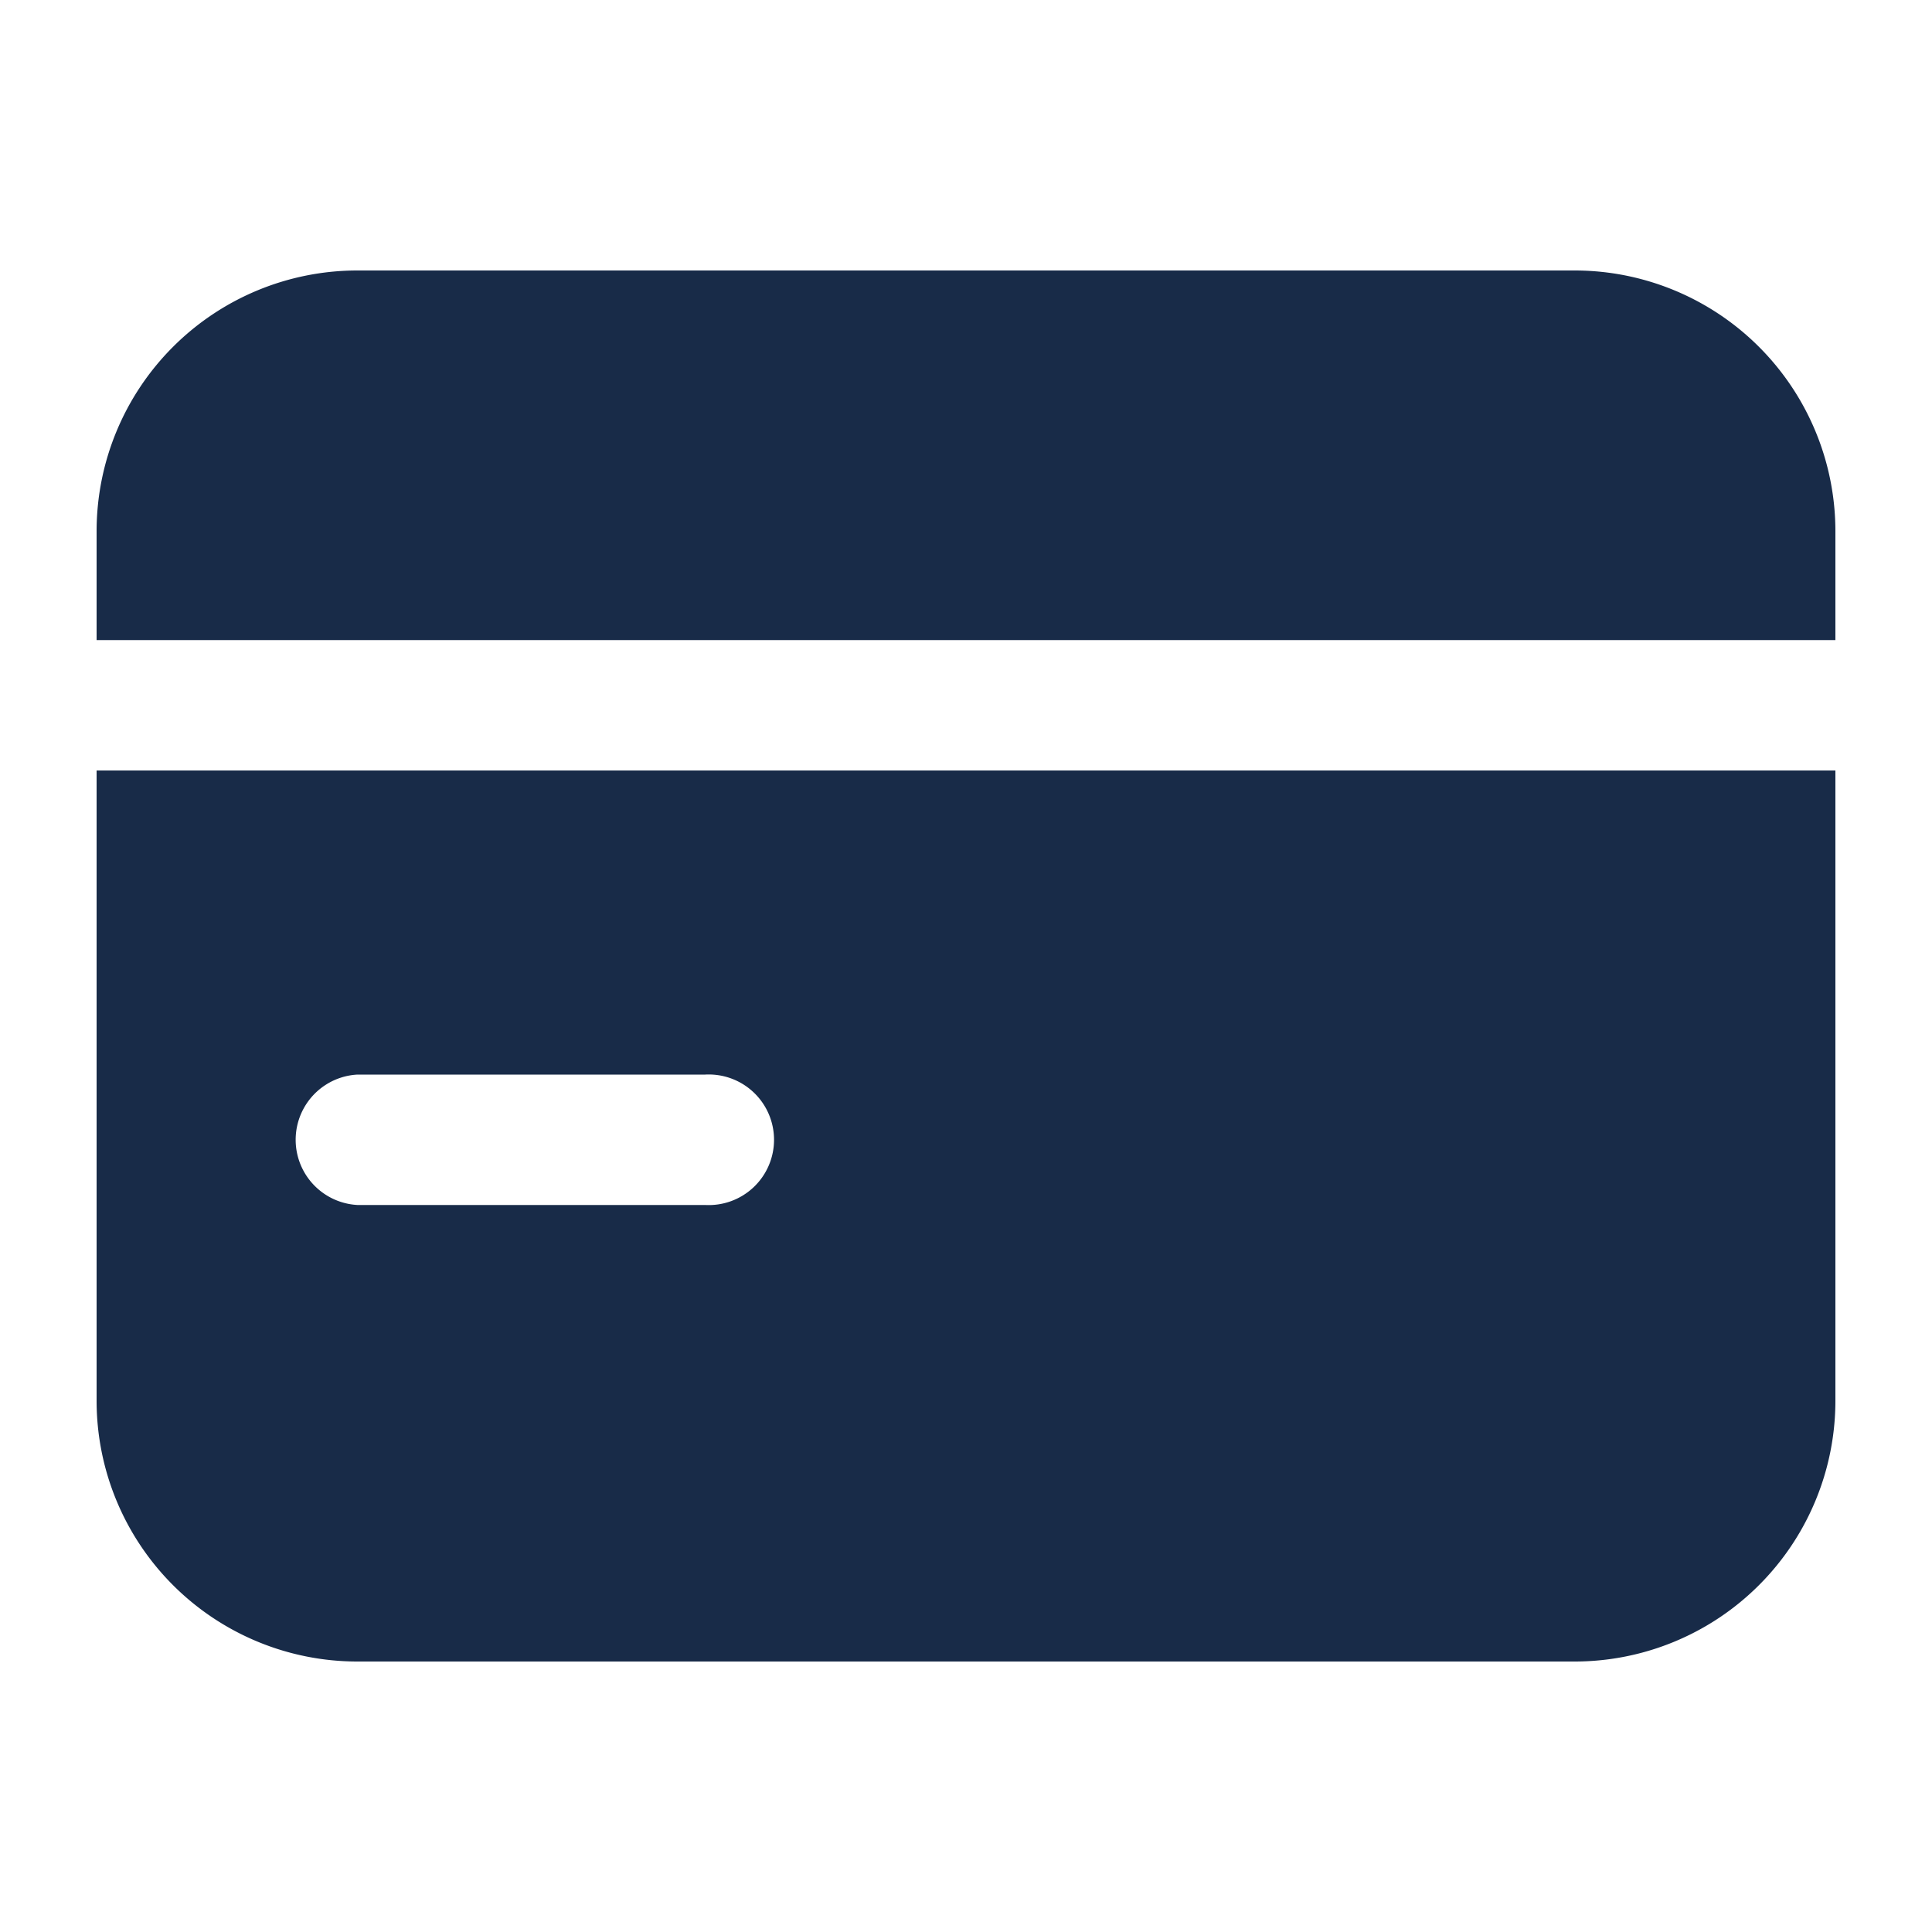
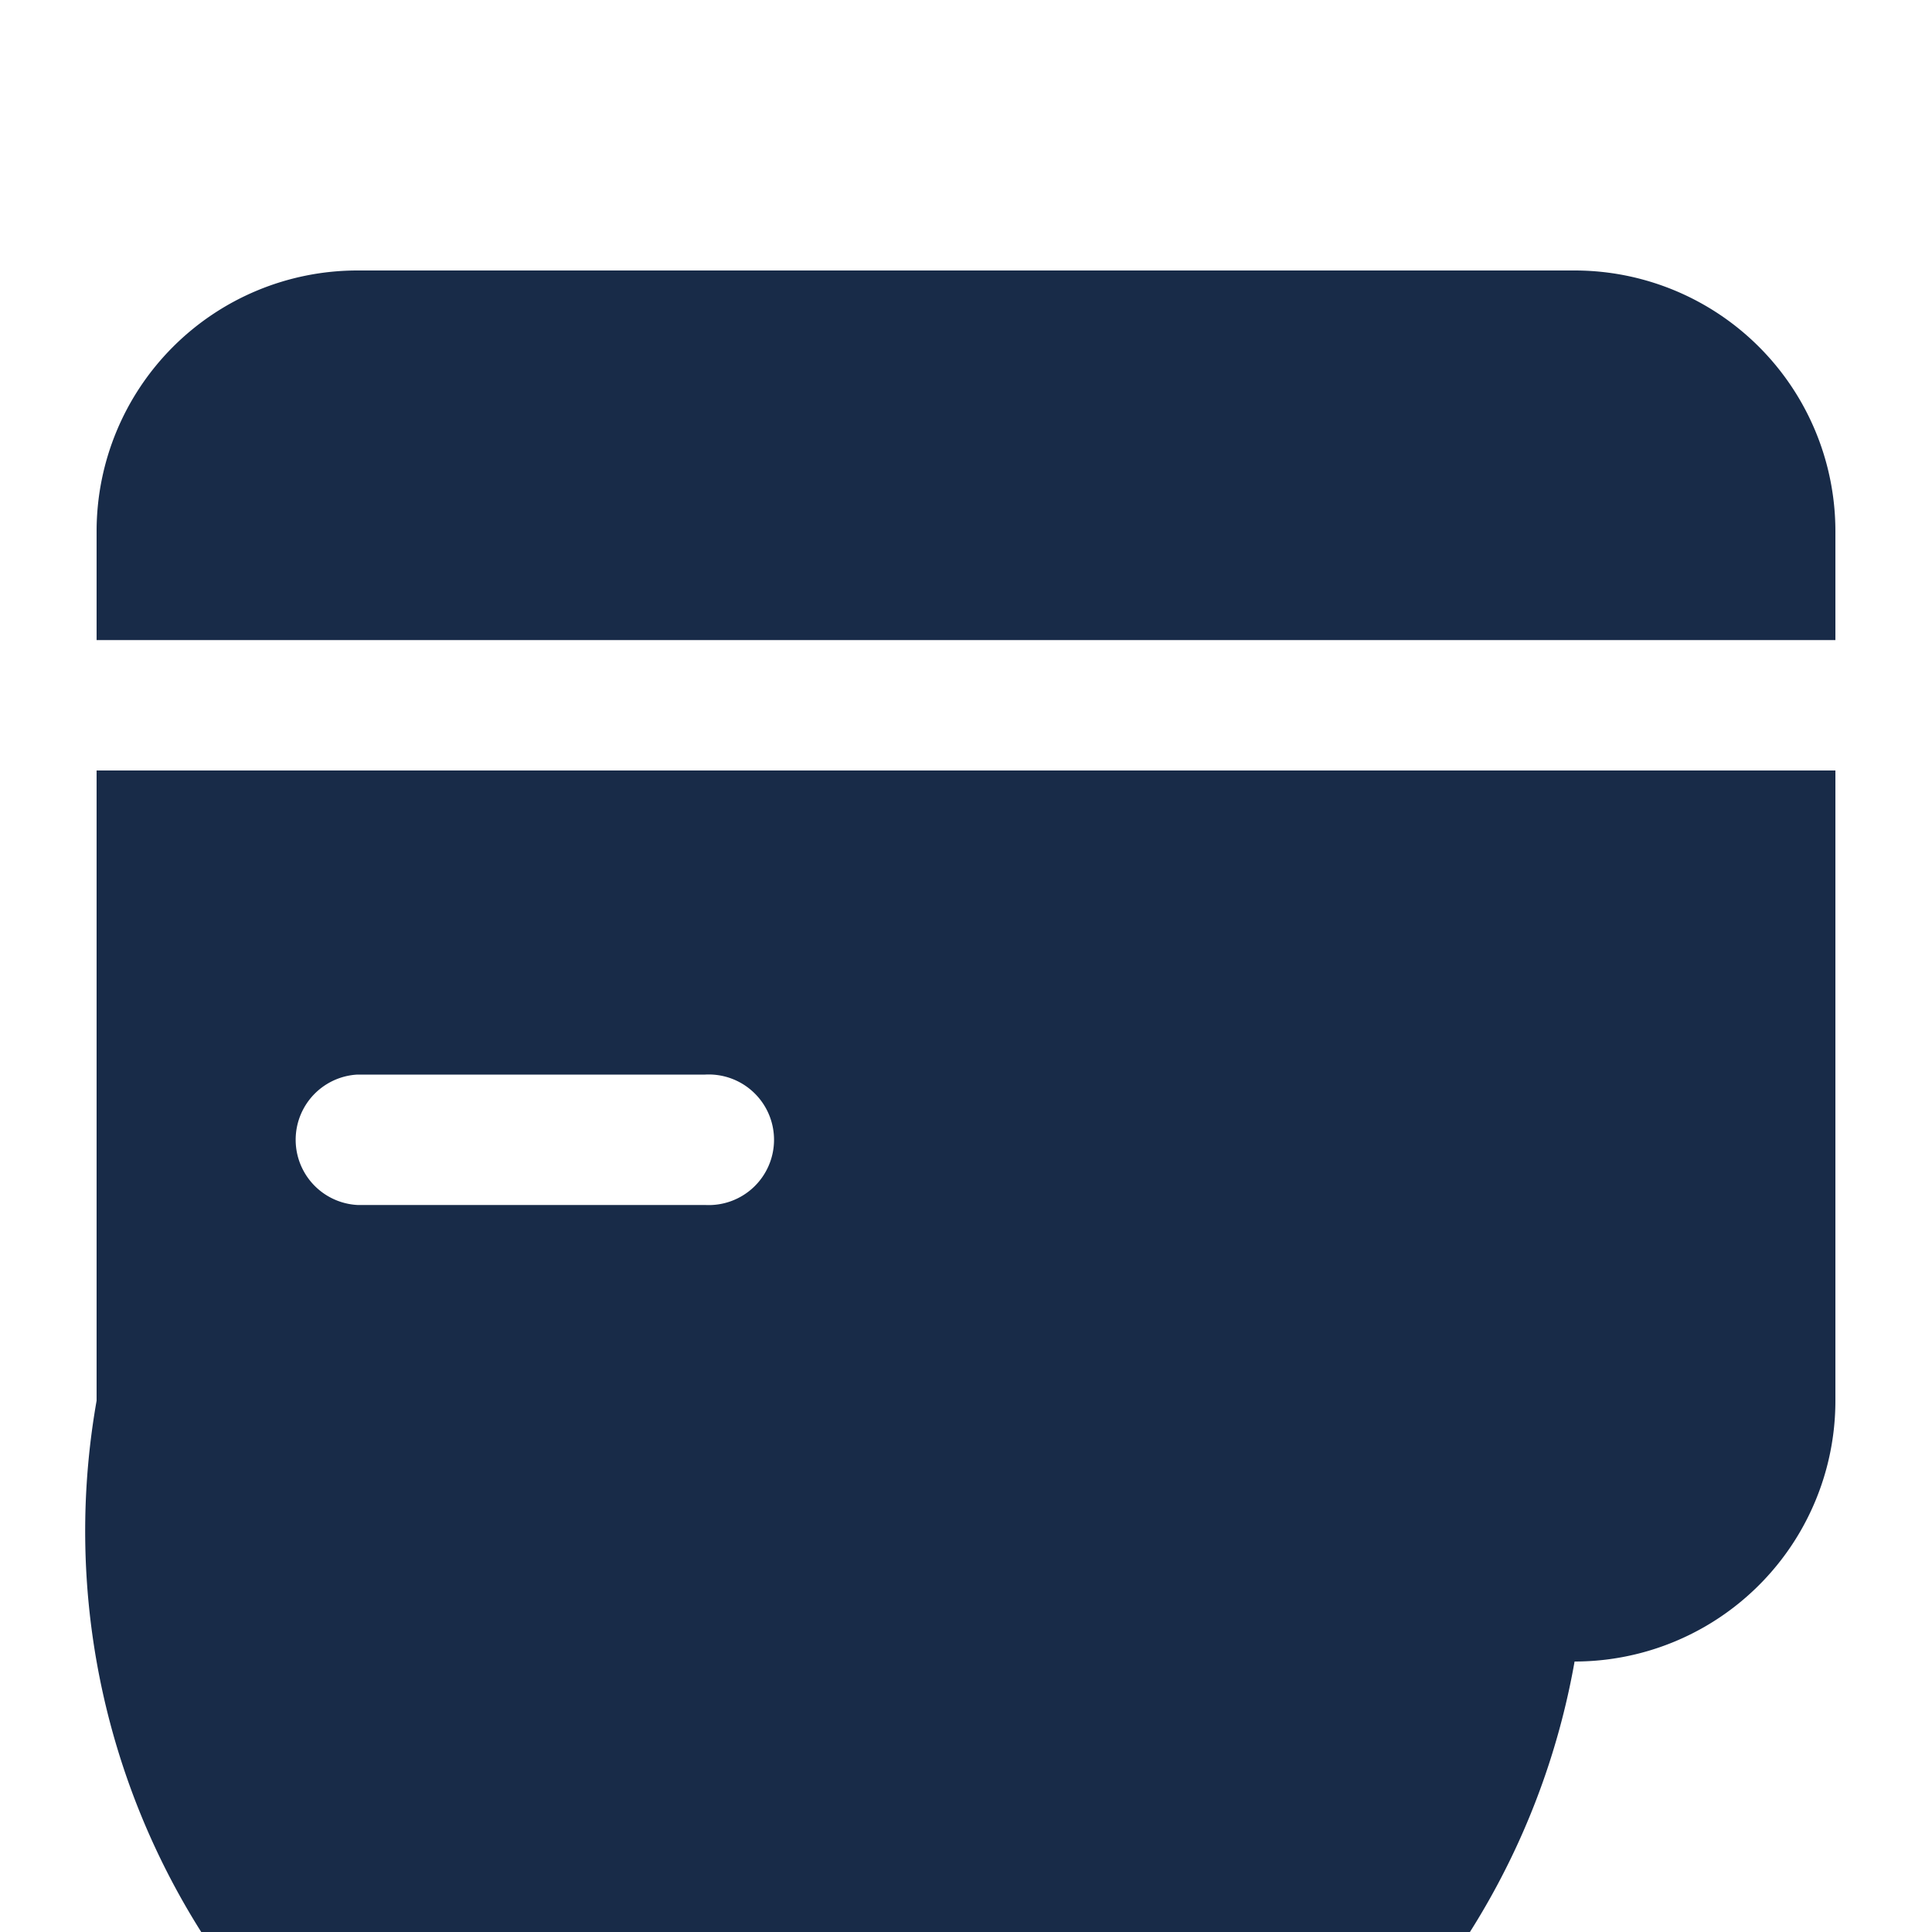
<svg xmlns="http://www.w3.org/2000/svg" id="레이어_1" data-name="레이어 1" width="100" height="100" viewBox="0 0 100 100">
  <defs>
    <style>.cls-1{fill:#182b48;fill-rule:evenodd;}</style>
  </defs>
-   <path class="cls-1" d="M5,27.5A13.5,13.5,0,0,1,18.5,14h63A13.5,13.5,0,0,1,95,27.5v5.63H5ZM5,39.88H95V72.5A13.5,13.5,0,0,1,81.5,86h-63A13.5,13.5,0,0,1,5,72.5ZM18.5,55.62a3.38,3.38,0,0,0,0,6.75h18a3.38,3.38,0,1,0,0-6.75Z" />
+   <path class="cls-1" d="M5,27.5A13.5,13.5,0,0,1,18.5,14h63A13.5,13.5,0,0,1,95,27.5v5.63H5ZM5,39.88H95V72.5A13.5,13.5,0,0,1,81.5,86A13.5,13.5,0,0,1,5,72.5ZM18.5,55.62a3.38,3.38,0,0,0,0,6.75h18a3.38,3.38,0,1,0,0-6.75Z" />
</svg>